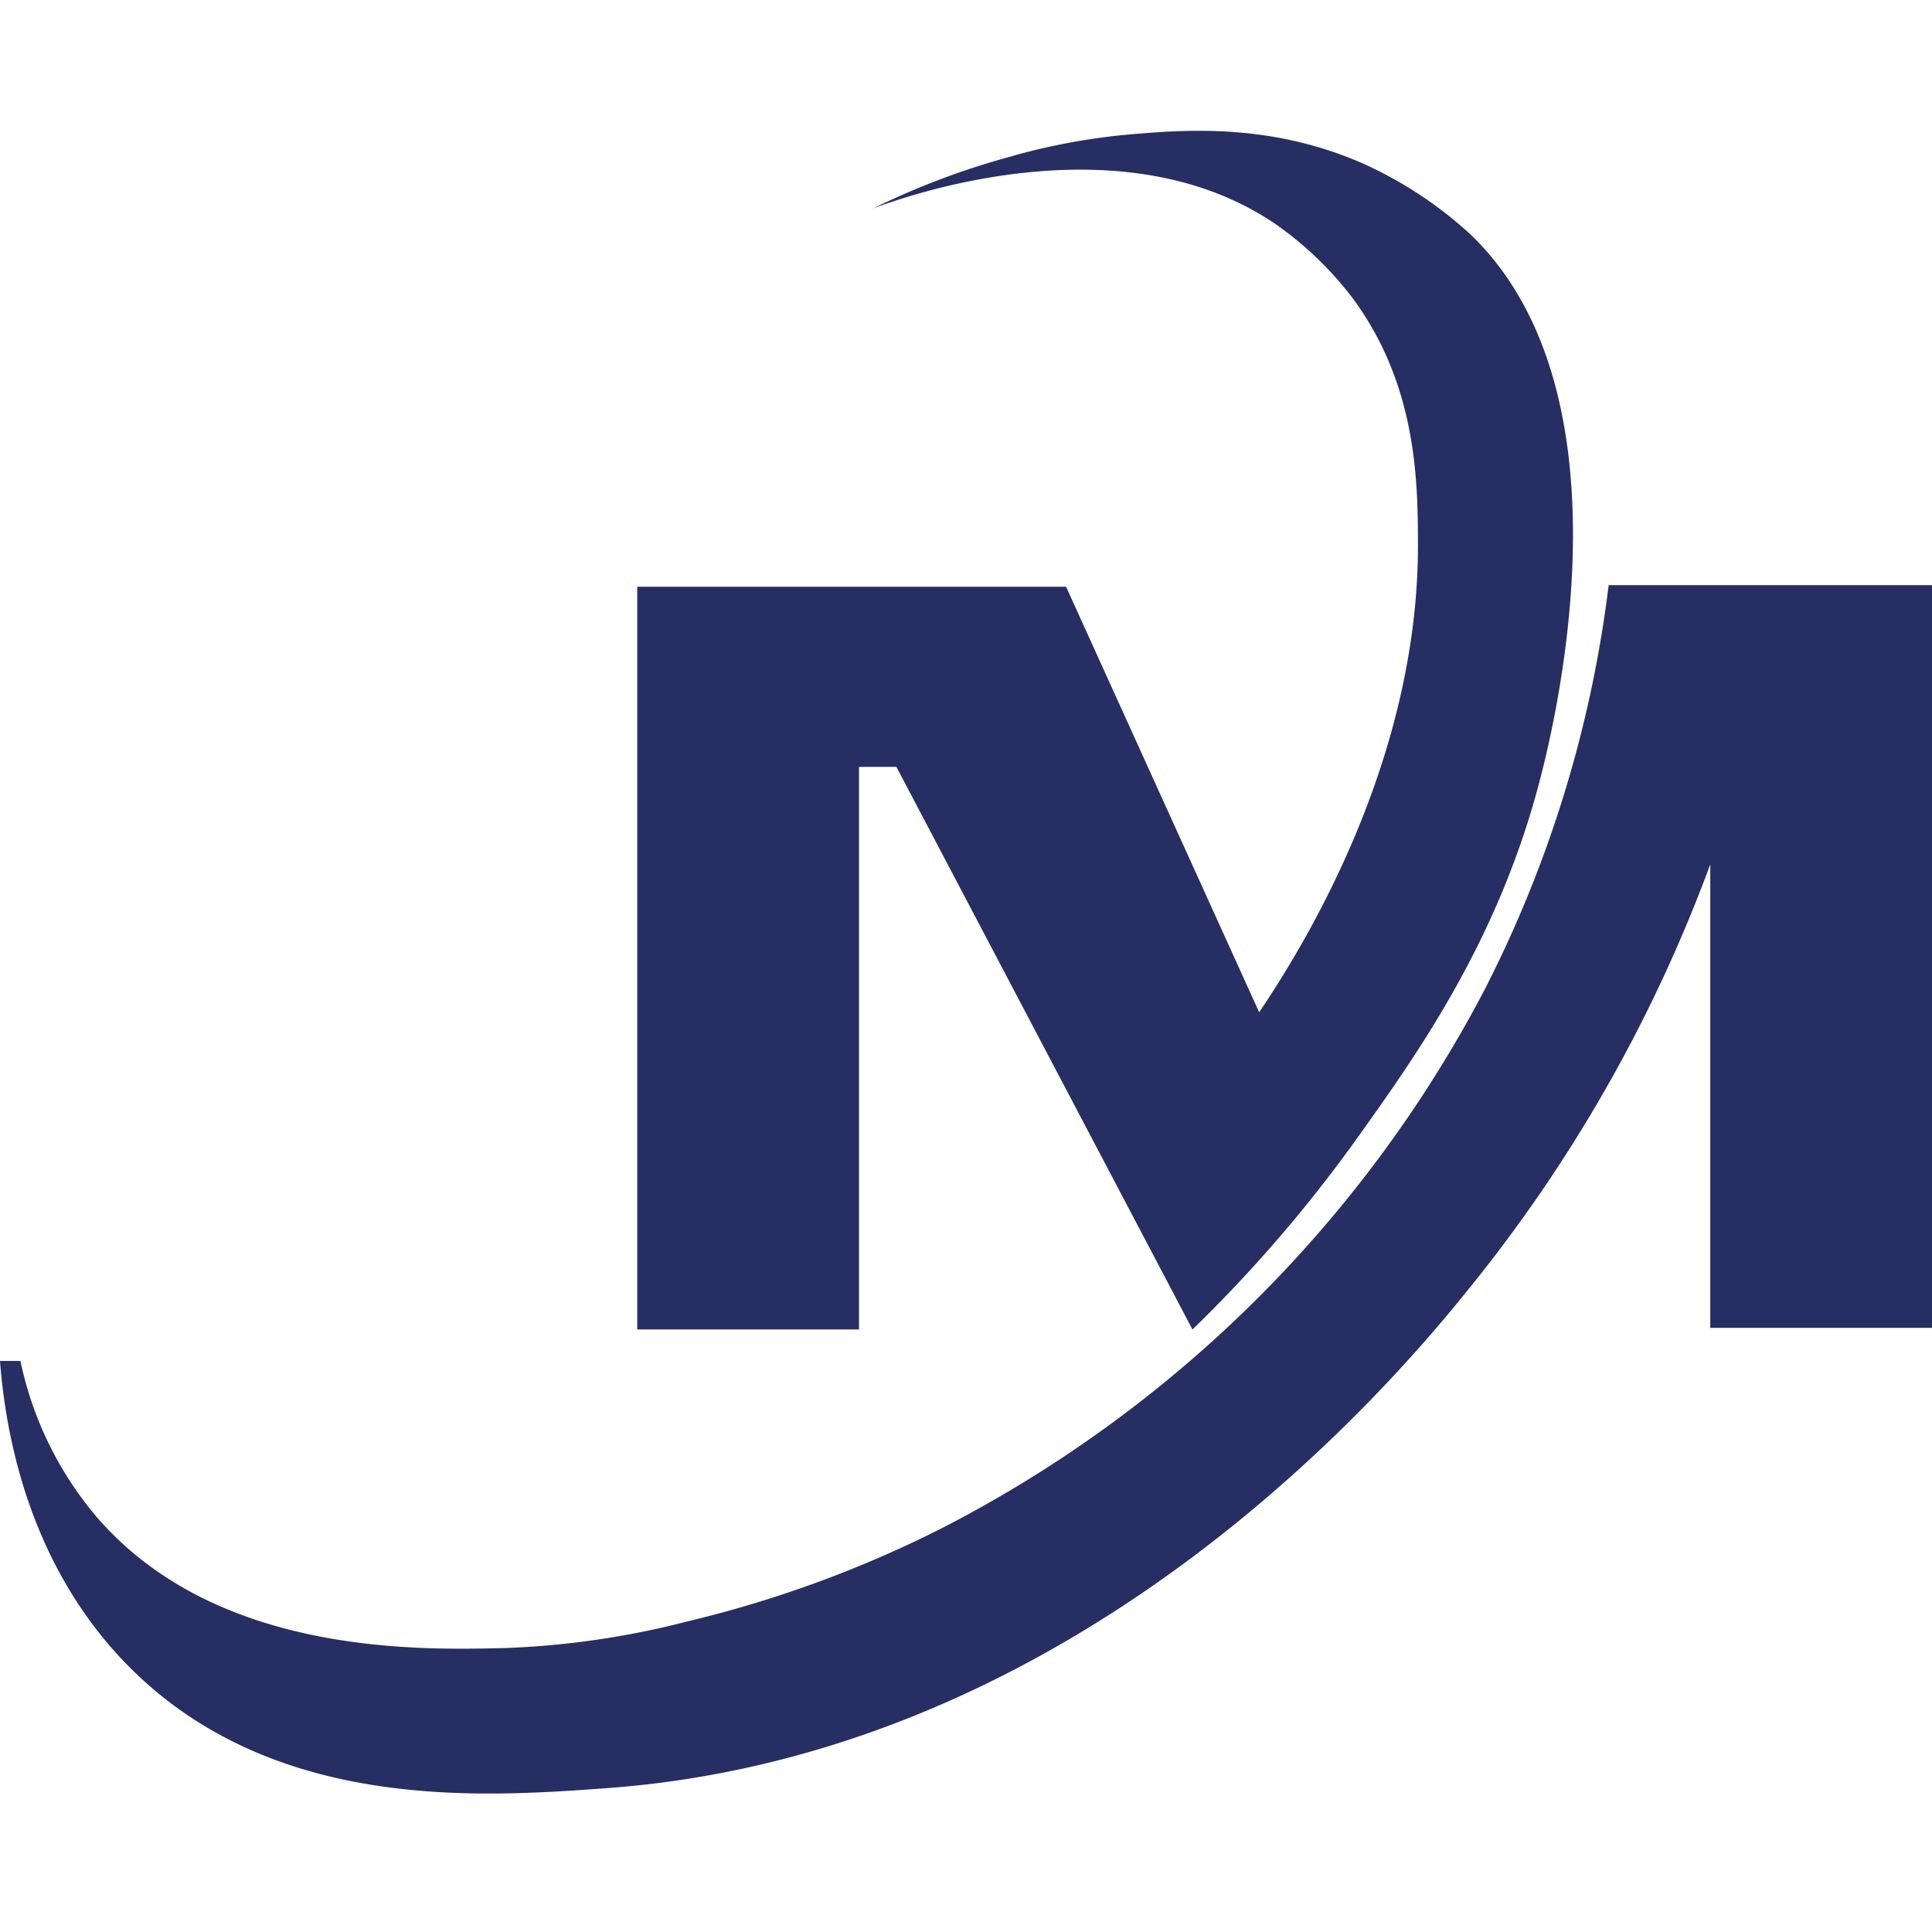
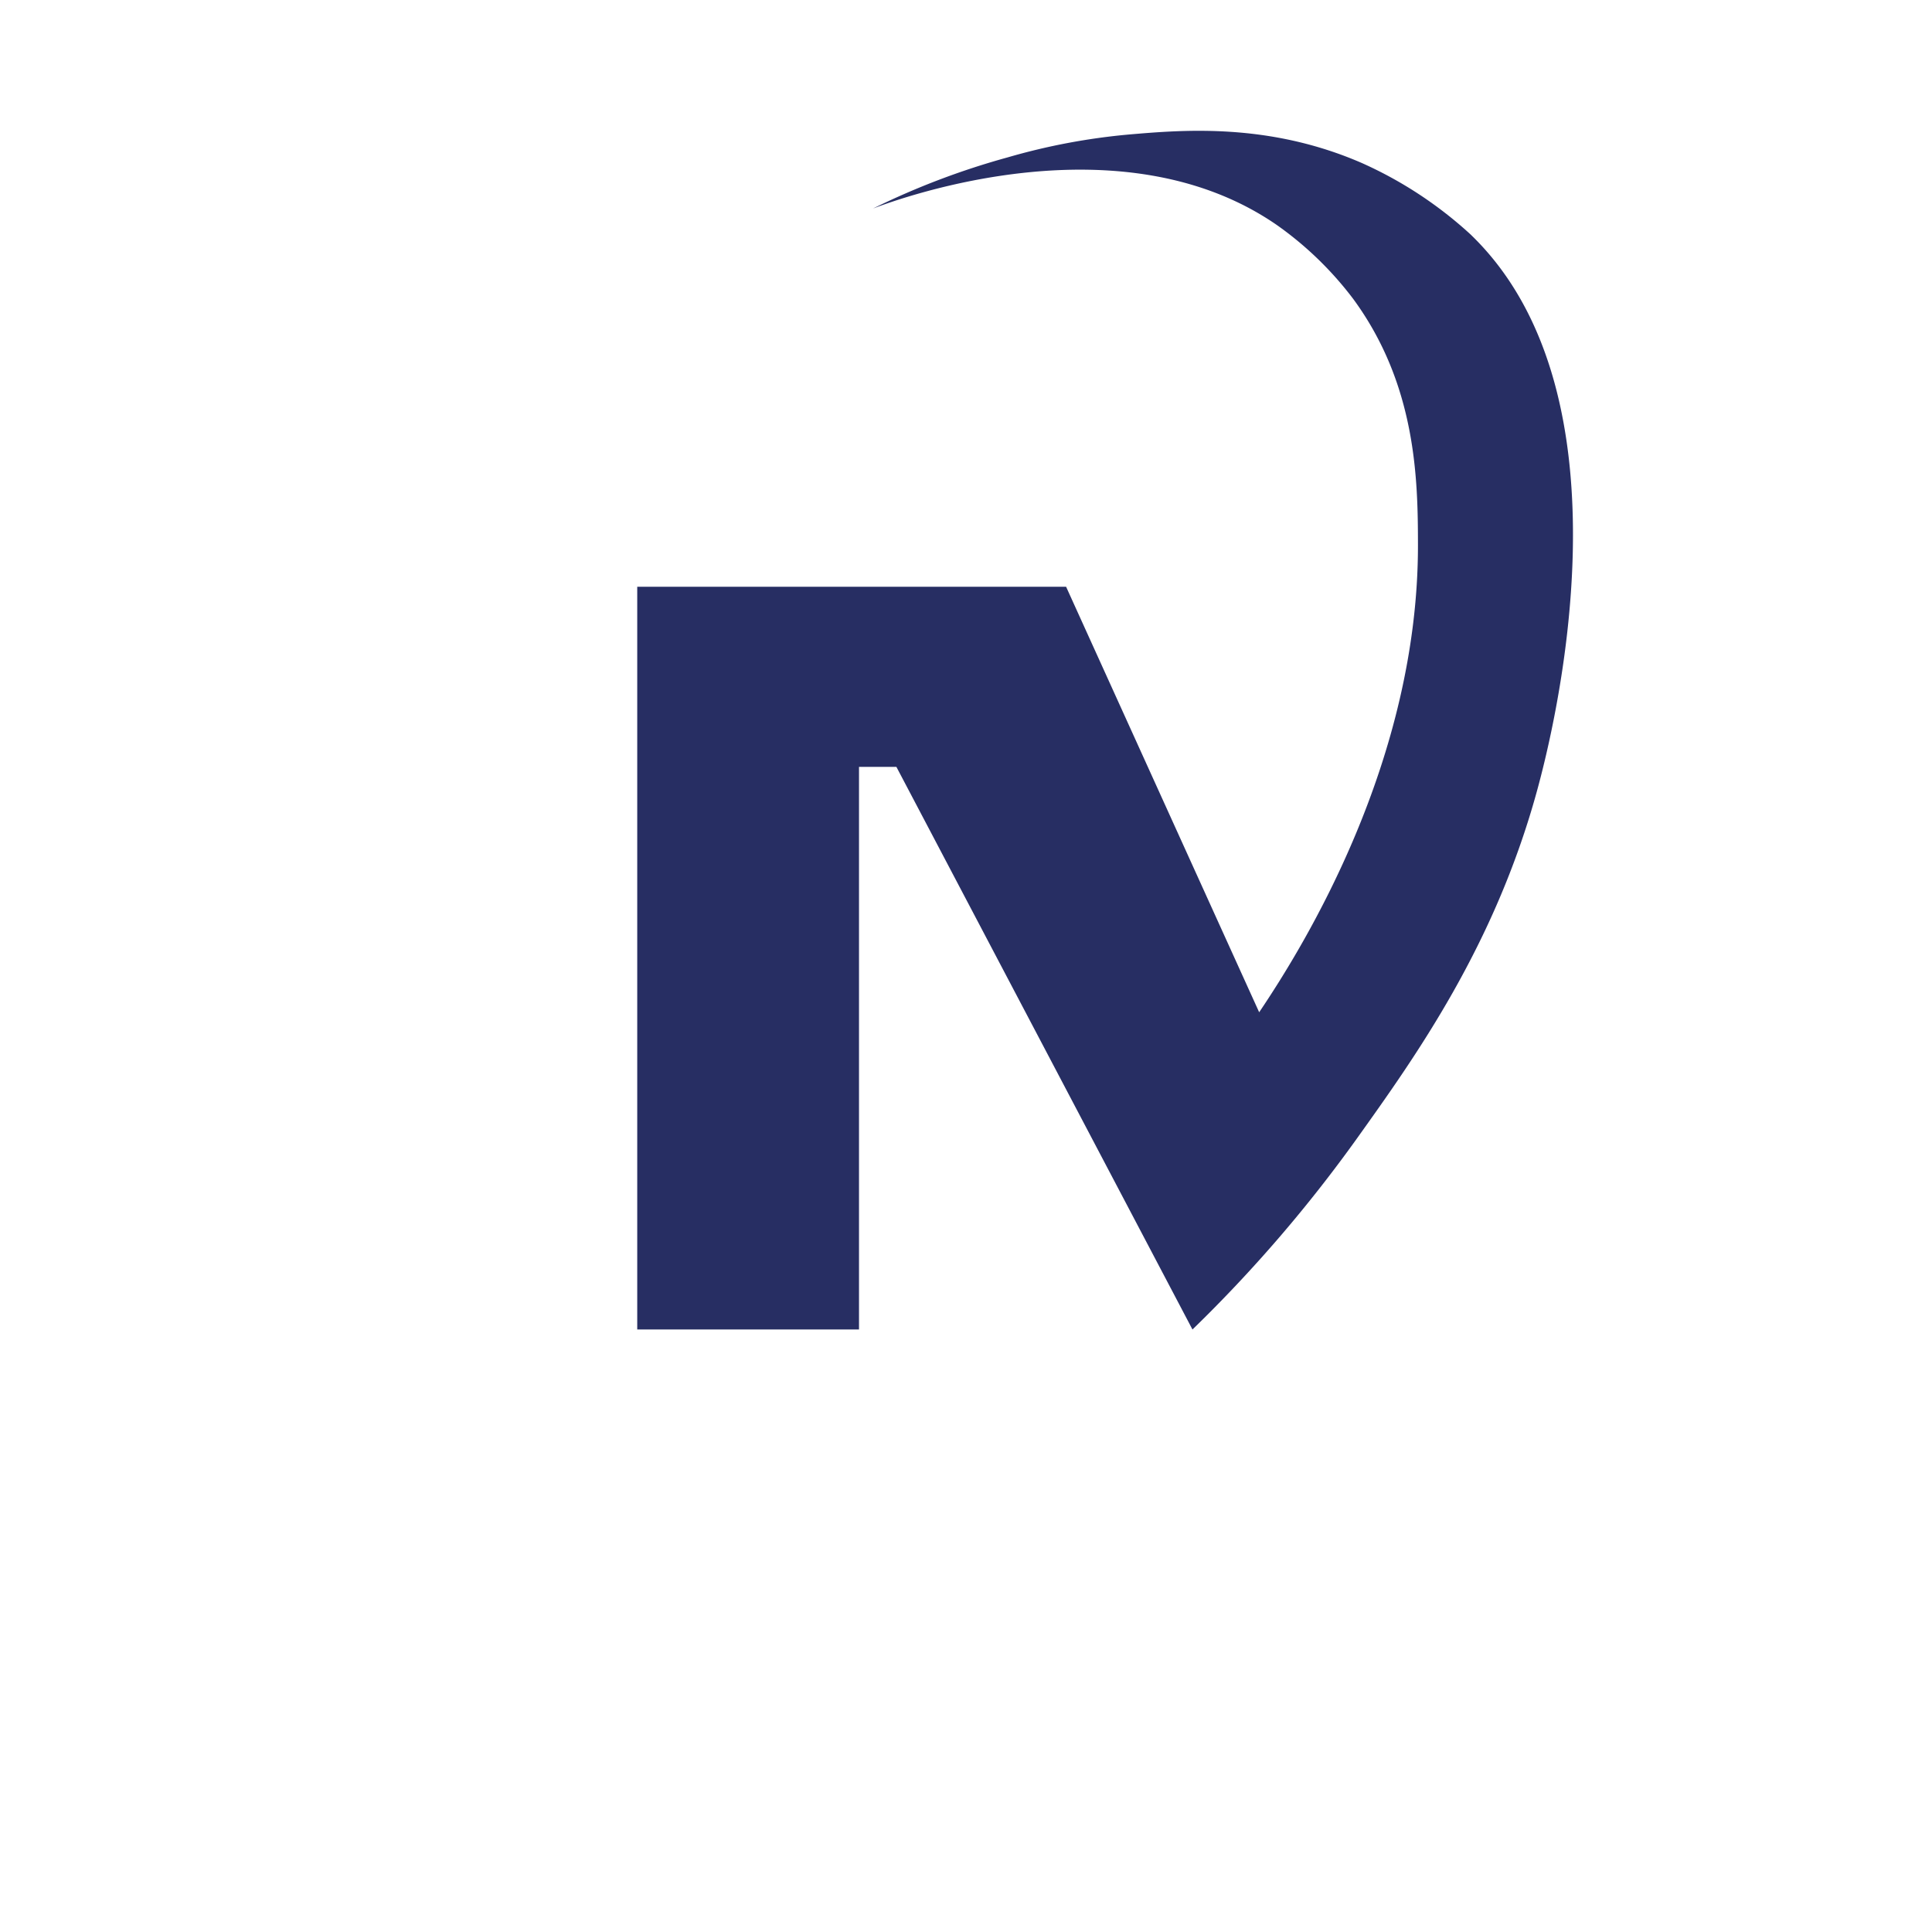
<svg xmlns="http://www.w3.org/2000/svg" width="192" height="192" viewBox="0 0 192 192">
  <g id="Raggruppa_171" data-name="Raggruppa 171" transform="translate(-816 -8393)">
    <rect id="Rettangolo_164" data-name="Rettangolo 164" width="192" height="192" transform="translate(816 8393)" fill="none" />
    <g id="Raggruppa_167" data-name="Raggruppa 167" transform="translate(149.859 899.929)">
      <g id="Raggruppa_163" data-name="Raggruppa 163" transform="translate(666.141 7506.071)">
        <path id="Tracciato_2" data-name="Tracciato 2" d="M265.762,10.357a40.184,40.184,0,0,0-10.837-7.143C245.687-.818,237.153-.093,231.826.36a63.549,63.549,0,0,0-12.149,2.286,75.739,75.739,0,0,0-13.359,5.075c3-1.13,24.688-8.98,40.077,1.605a34.172,34.172,0,0,1,7.621,7.352c6.311,8.57,6.449,18.01,6.455,24.477.021,21.382-11.2,39.648-15.78,46.443L225.505,45.314H182.884v73.809h22.039V63.211h3.716l29.423,55.913a139.949,139.949,0,0,0,16.4-19.062c5.8-8.122,13.612-19.051,17.842-34.474,1.617-5.894,10.044-39.178-6.545-55.23" transform="translate(-119.556 0)" fill="#272e63" />
-         <path id="Tracciato_3" data-name="Tracciato 3" d="M245.348,86.24H221.8a120.07,120.07,0,0,1-12.313,40.172,125.651,125.651,0,0,1-53.8,53.467,115.048,115.048,0,0,1-25.374,9.325,84.259,84.259,0,0,1-18.141,2.66c-8.674.218-28.7.72-40.585-12.971a35.094,35.094,0,0,1-7.621-15.555H61.935c.492,6.411,2.524,20.184,13.062,30.619,14.367,14.226,34.938,12.728,47.22,11.835,49.089-3.573,80.581-43.191,86.73-50.927A148.345,148.345,0,0,0,231.9,113.98v46.069h22.039V86.24Z" transform="translate(-61.935 -41.086)" fill="#272e63" />
      </g>
    </g>
  </g>
</svg>